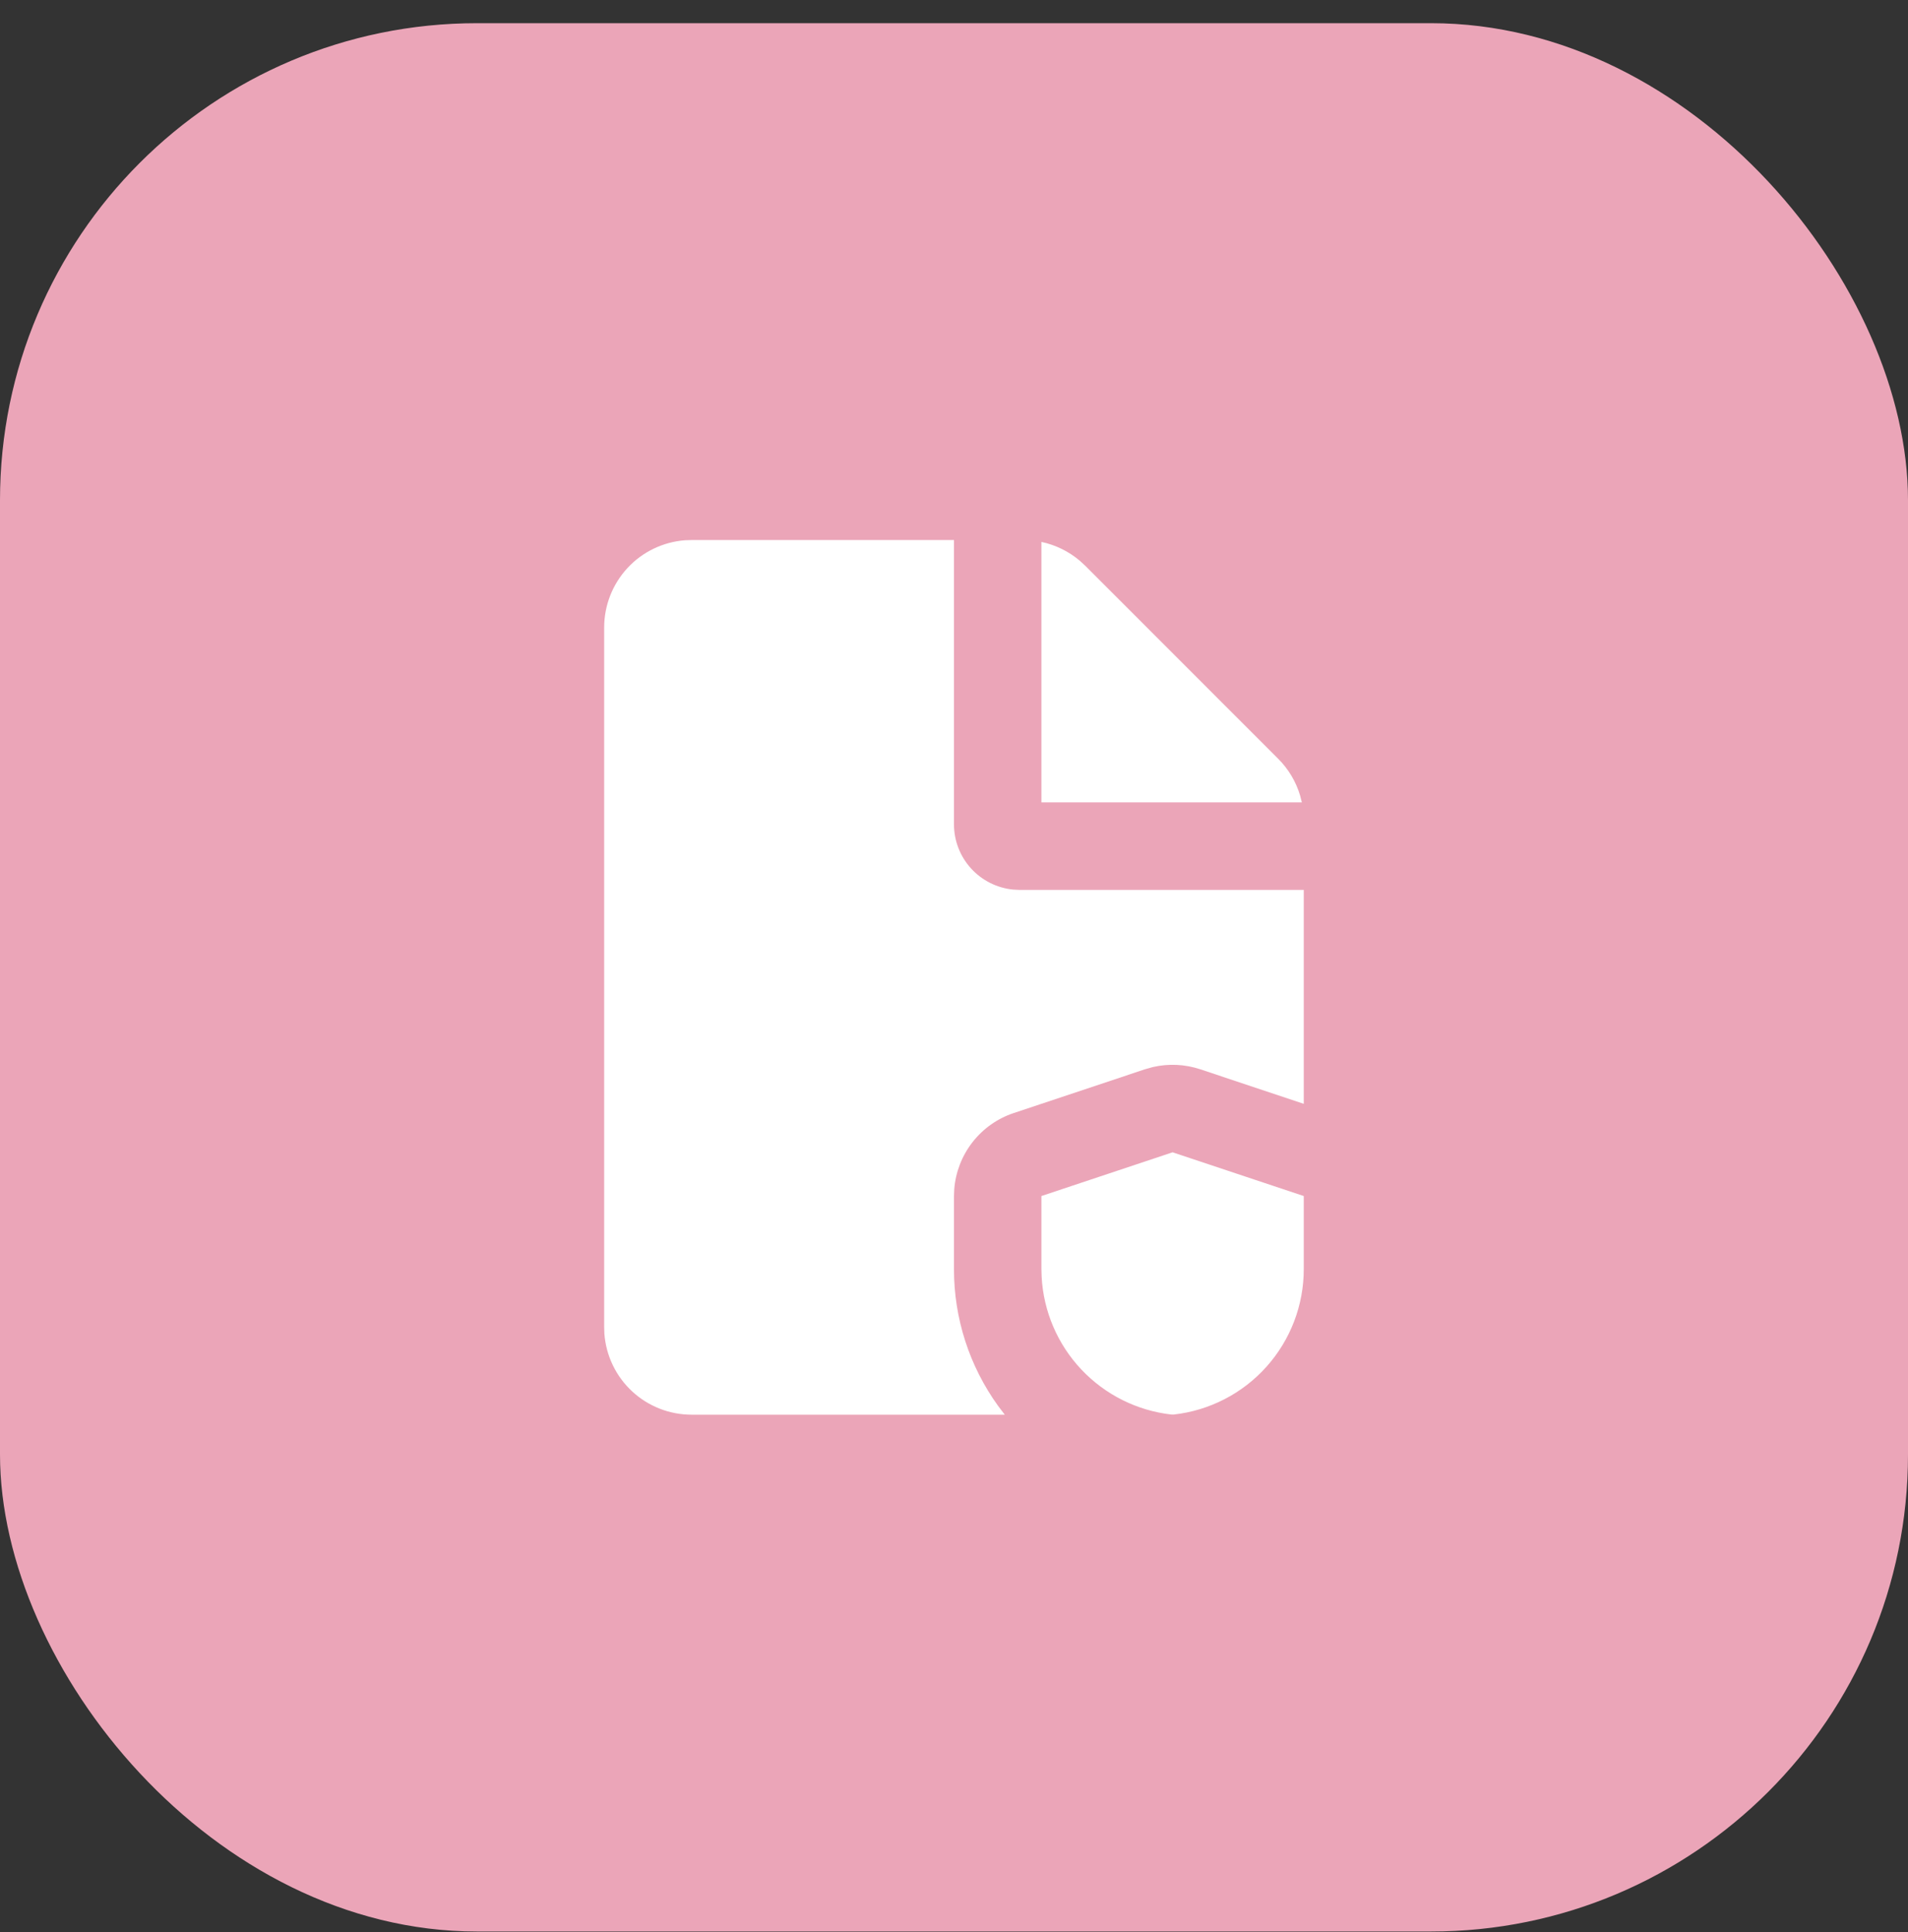
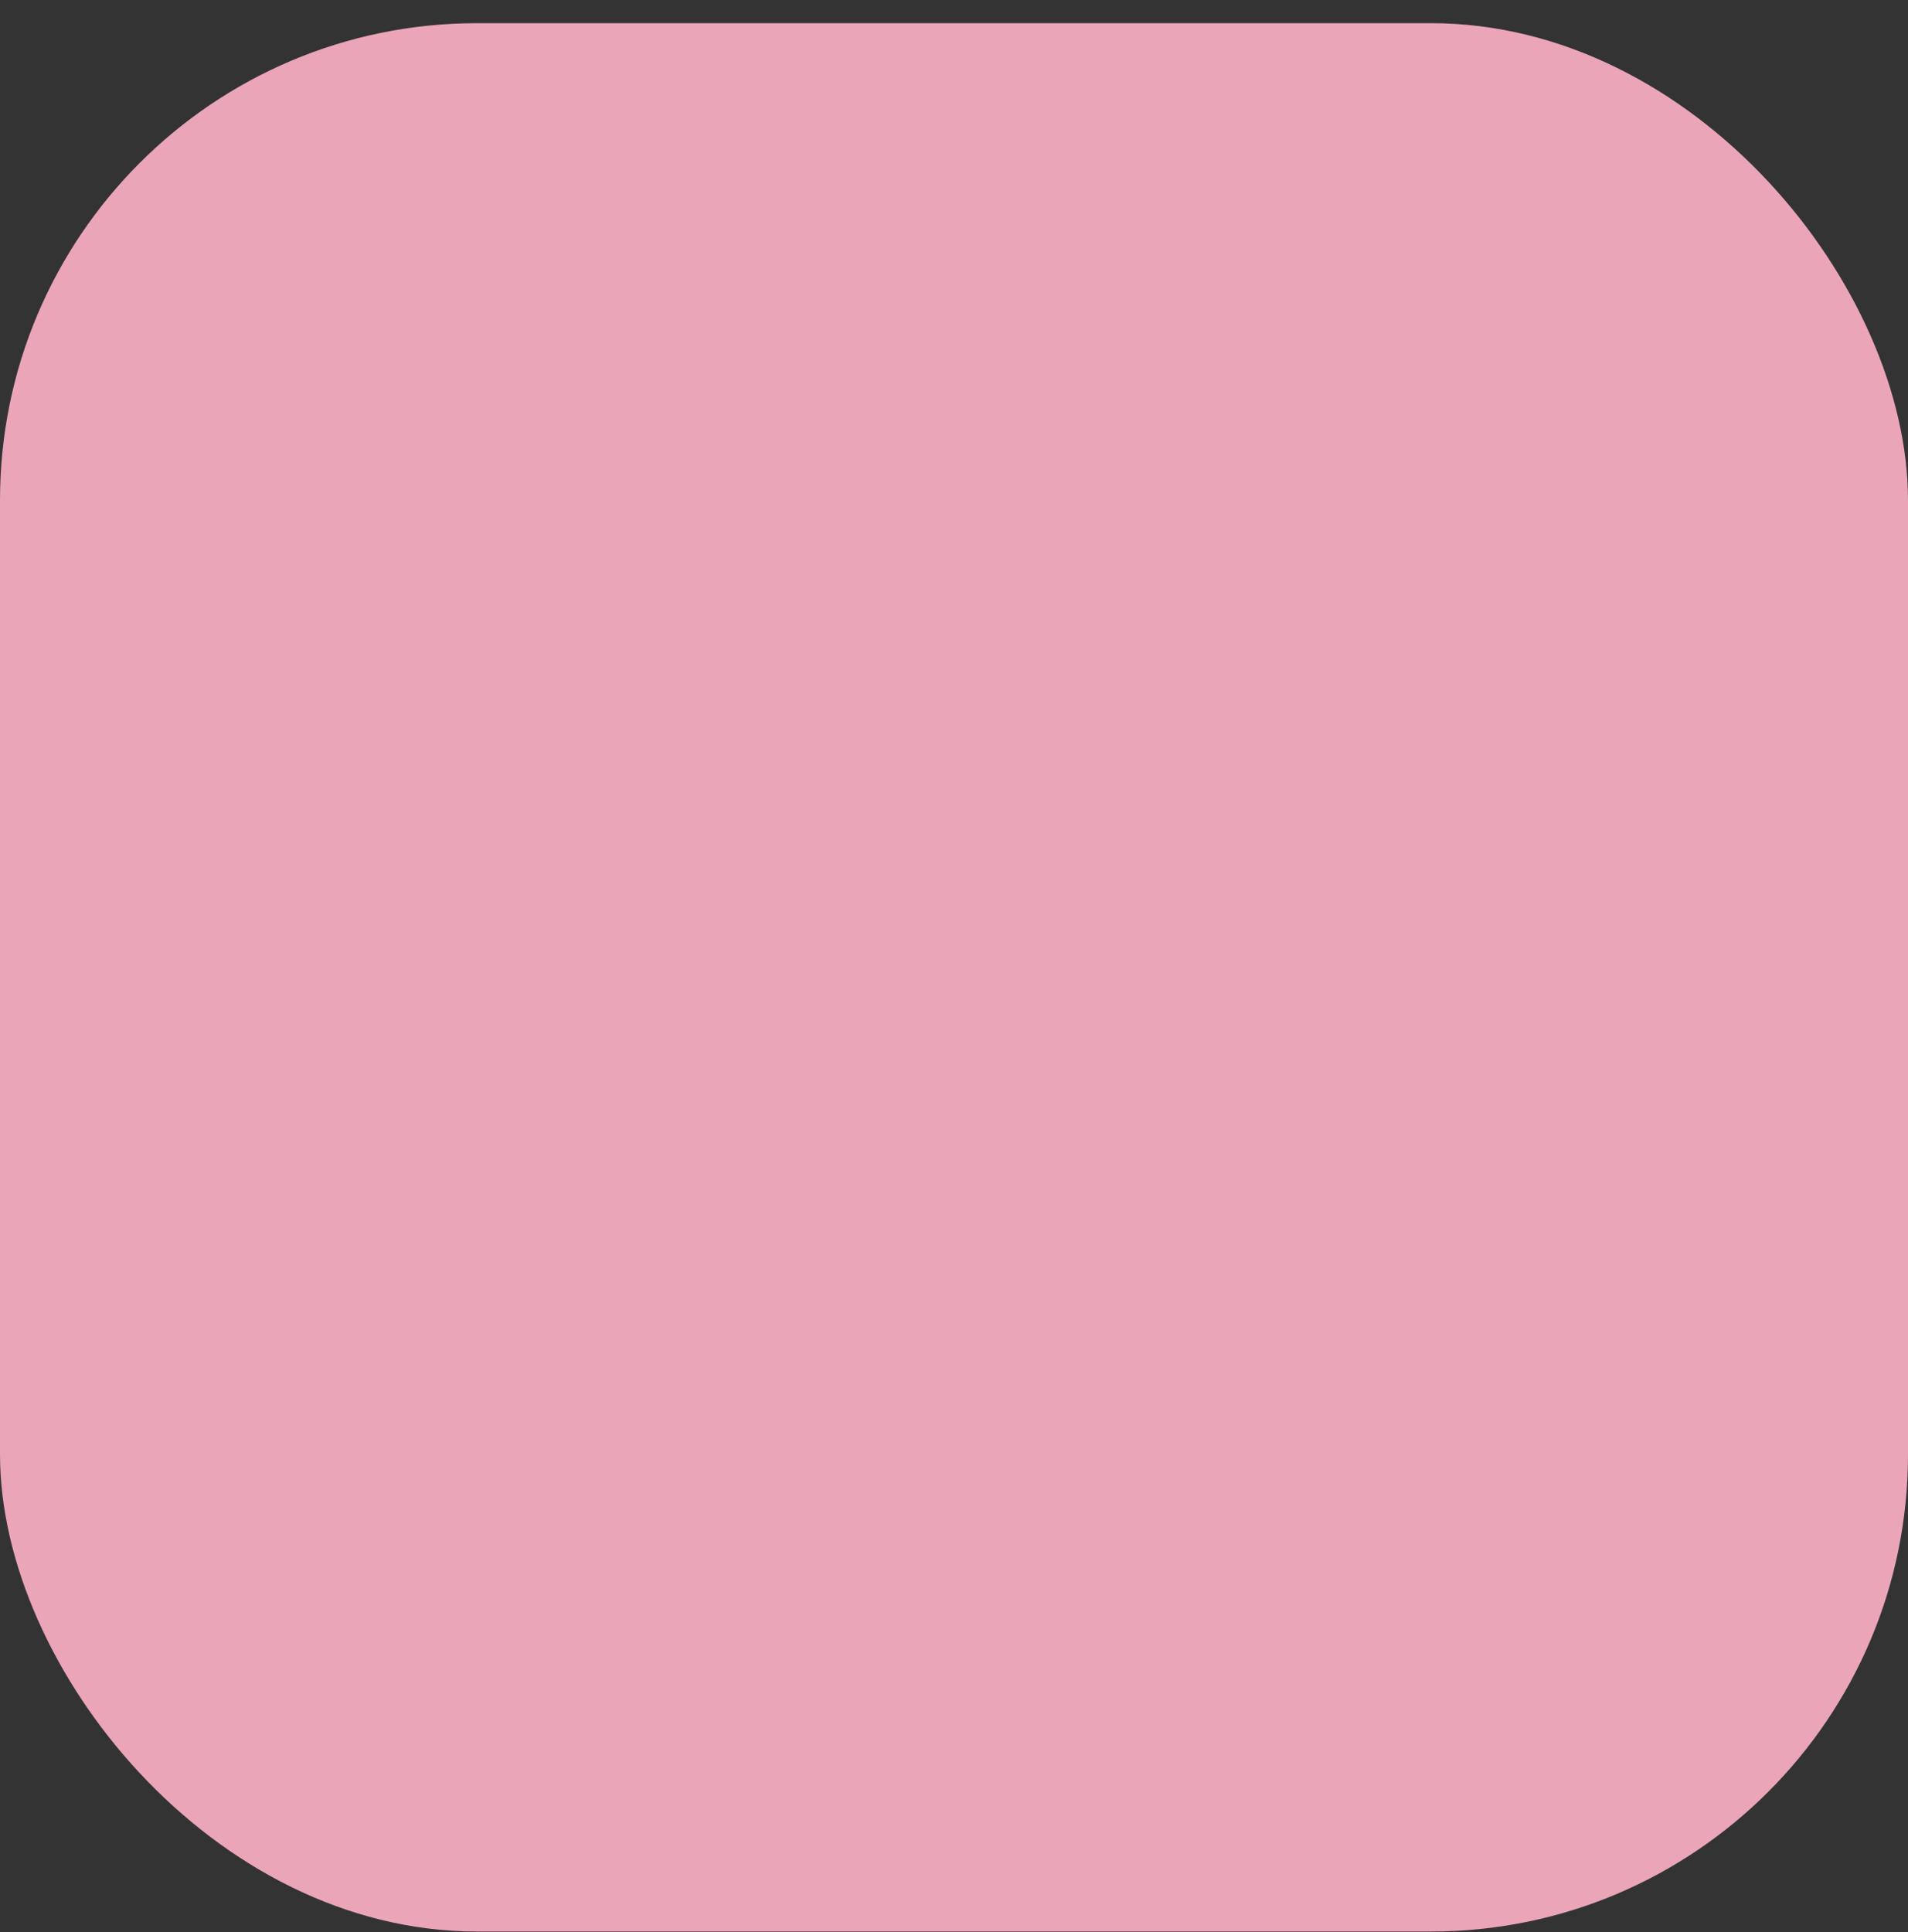
<svg xmlns="http://www.w3.org/2000/svg" width="80" height="81" viewBox="0 0 80 81" fill="none">
  <rect x="0" y="0" width="80" height="81" fill="#333333" stroke="none" />
  <rect y="0.972" width="80" height="80" rx="20" fill="#EBA5B8" />
-   <path d="M39.999 22.639V34.556C39.999 35.239 40.253 35.898 40.713 36.405C41.173 36.911 41.804 37.227 42.485 37.293L42.749 37.306H54.665V46.275L50.326 44.826C49.682 44.612 48.992 44.58 48.331 44.734L48.005 44.826L42.505 46.66C41.822 46.887 41.222 47.311 40.779 47.878C40.336 48.444 40.069 49.129 40.011 49.846L39.999 50.139V53.203C39.996 55.262 40.644 57.27 41.85 58.939L42.129 59.306H28.999C28.074 59.306 27.183 58.957 26.504 58.328C25.826 57.699 25.411 56.837 25.341 55.914L25.332 55.639V26.306C25.332 25.381 25.681 24.49 26.31 23.811C26.939 23.133 27.801 22.718 28.724 22.648L28.999 22.639H39.999ZM49.165 48.306L54.665 50.139V53.203C54.666 54.713 54.109 56.169 53.102 57.295C52.095 58.42 50.708 59.134 49.208 59.3H49.123C47.68 59.139 46.341 58.471 45.344 57.416C44.346 56.361 43.755 54.986 43.675 53.536L43.665 53.203V50.139L49.165 48.306ZM43.665 22.718C44.258 22.844 44.811 23.115 45.273 23.506L45.499 23.713L53.591 31.806C54.021 32.235 54.337 32.764 54.511 33.346L54.585 33.639H43.665V22.718Z" fill="white" />
</svg>